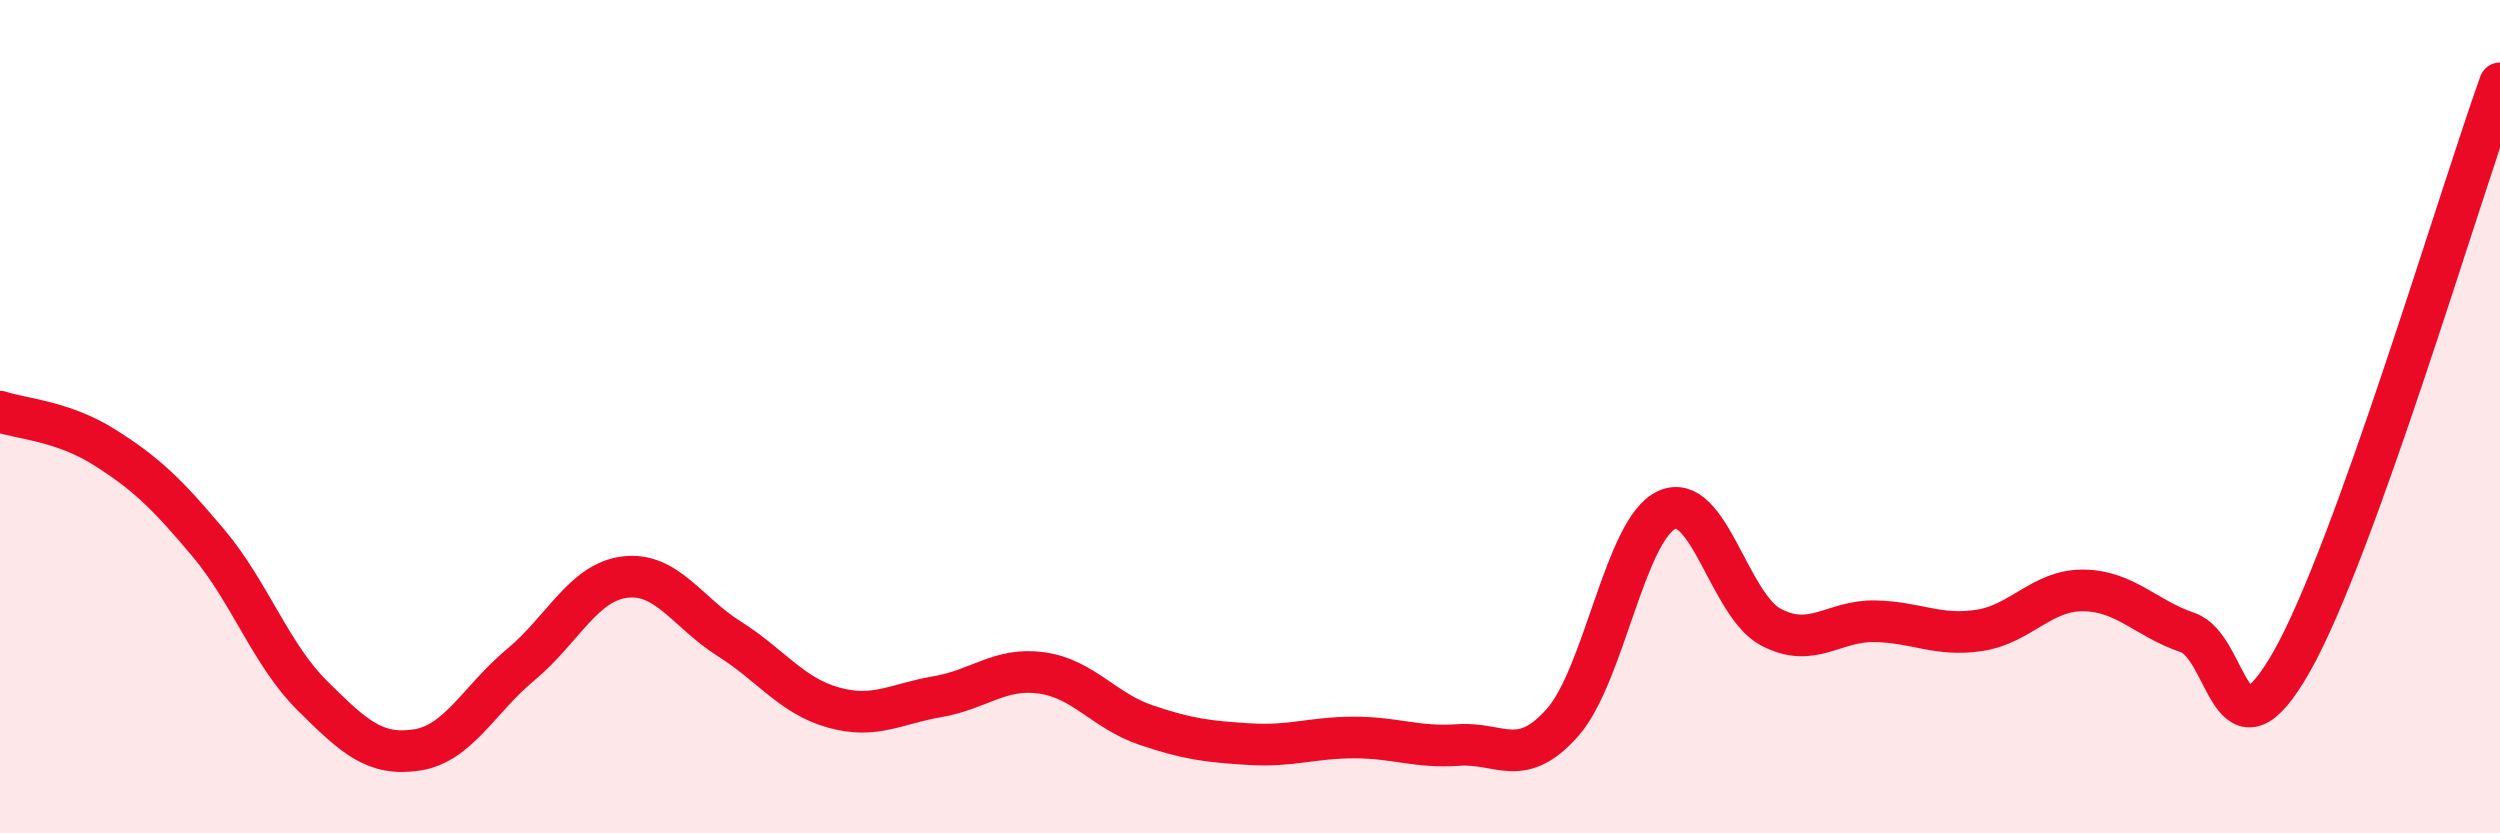
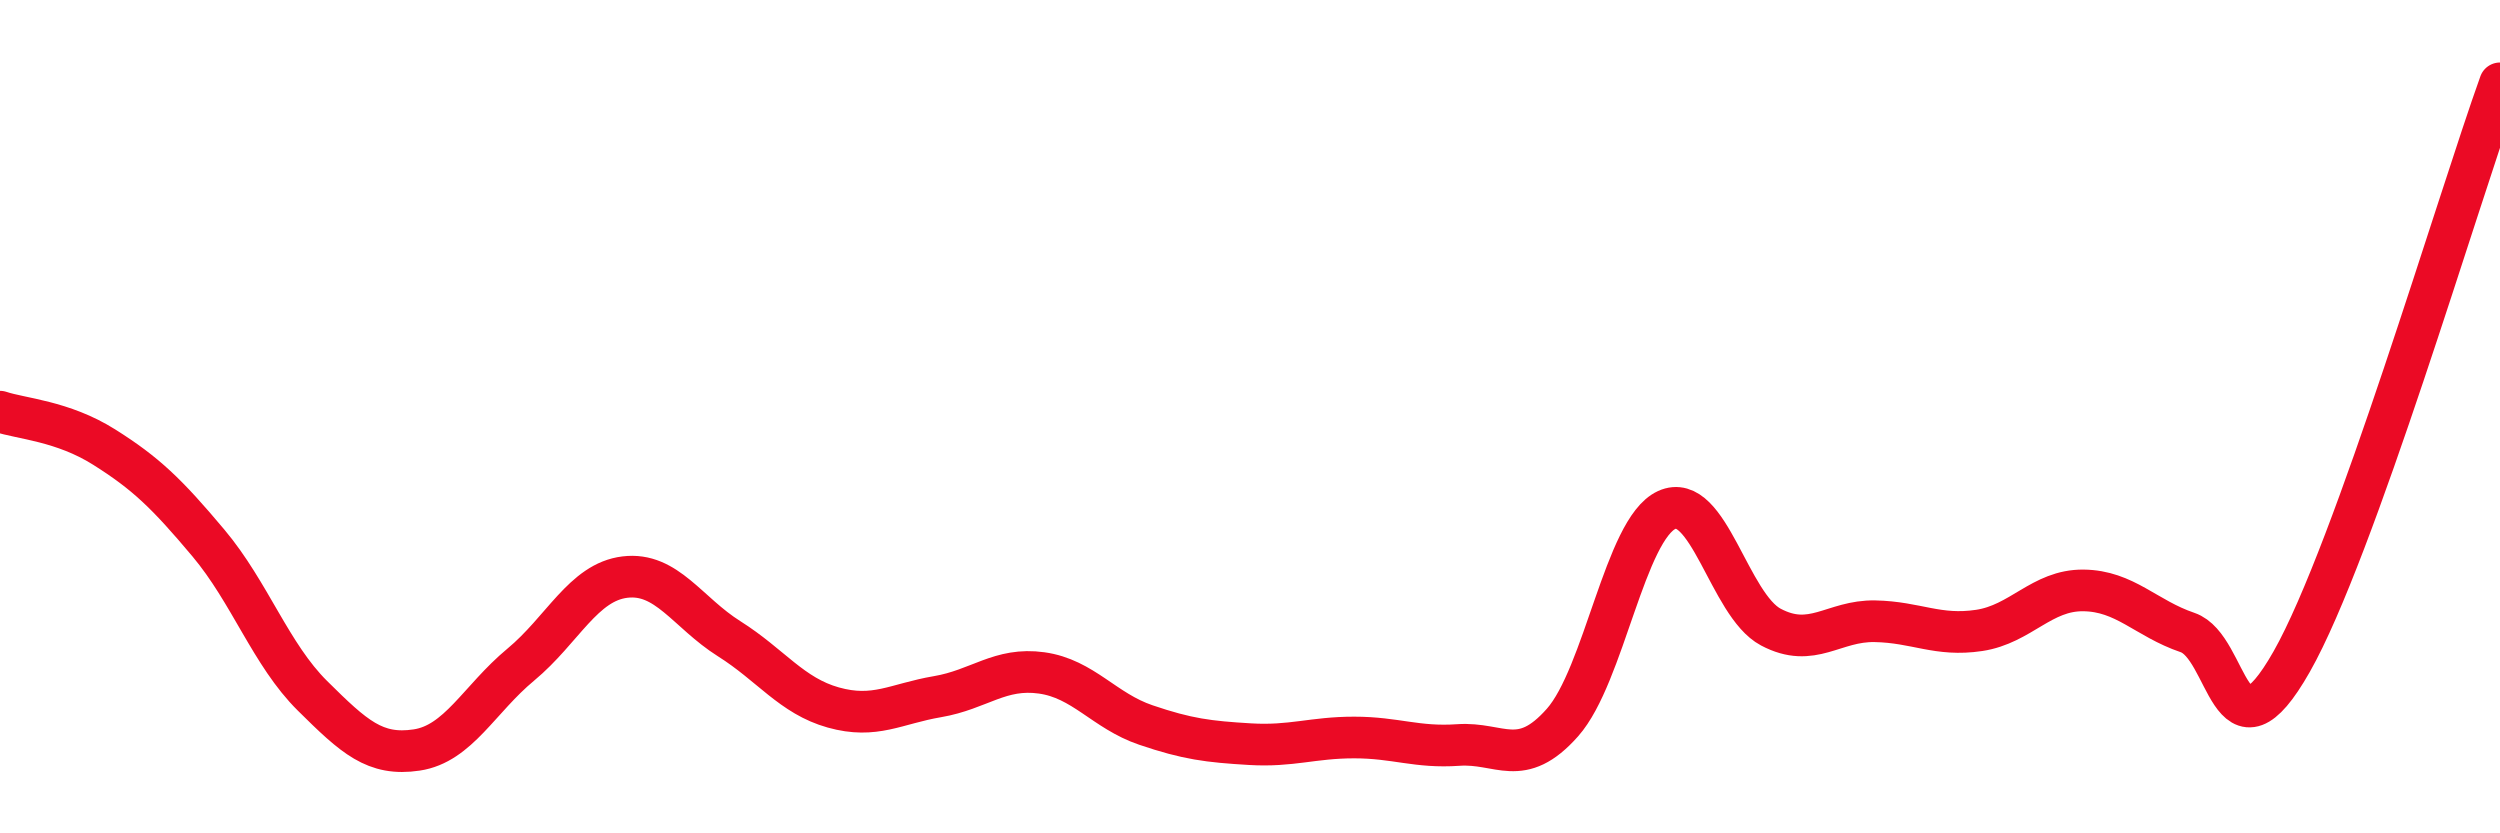
<svg xmlns="http://www.w3.org/2000/svg" width="60" height="20" viewBox="0 0 60 20">
-   <path d="M 0,9.88 C 0.5,10.05 1.5,10.1 2.5,10.73 C 3.5,11.36 4,11.84 5,13.03 C 6,14.22 6.5,15.71 7.5,16.7 C 8.5,17.69 9,18.15 10,18 C 11,17.85 11.5,16.78 12.5,15.95 C 13.5,15.12 14,13.97 15,13.85 C 16,13.73 16.5,14.7 17.5,15.33 C 18.5,15.96 19,16.7 20,16.98 C 21,17.26 21.5,16.89 22.5,16.72 C 23.5,16.55 24,16.01 25,16.15 C 26,16.29 26.5,17.06 27.5,17.4 C 28.5,17.74 29,17.8 30,17.86 C 31,17.92 31.5,17.7 32.5,17.7 C 33.5,17.7 34,17.95 35,17.88 C 36,17.81 36.5,18.47 37.5,17.34 C 38.5,16.21 39,12.7 40,12.24 C 41,11.78 41.5,14.52 42.5,15.05 C 43.5,15.58 44,14.89 45,14.91 C 46,14.93 46.5,15.28 47.5,15.13 C 48.5,14.98 49,14.16 50,14.17 C 51,14.18 51.5,14.84 52.5,15.18 C 53.5,15.52 53.5,18.52 55,15.88 C 56.5,13.24 59,4.78 60,2L60 20L0 20Z" fill="#EB0A25" opacity="0.1" stroke-linecap="round" stroke-linejoin="round" />
  <path d="M 0,9.88 C 0.5,10.05 1.5,10.1 2.5,10.73 C 3.5,11.36 4,11.84 5,13.03 C 6,14.22 6.5,15.71 7.5,16.7 C 8.5,17.69 9,18.15 10,18 C 11,17.85 11.5,16.78 12.5,15.95 C 13.5,15.12 14,13.97 15,13.85 C 16,13.73 16.5,14.7 17.5,15.33 C 18.5,15.96 19,16.7 20,16.98 C 21,17.26 21.5,16.89 22.5,16.72 C 23.5,16.55 24,16.01 25,16.15 C 26,16.29 26.5,17.06 27.5,17.4 C 28.5,17.74 29,17.8 30,17.86 C 31,17.92 31.5,17.7 32.5,17.7 C 33.5,17.7 34,17.95 35,17.88 C 36,17.81 36.5,18.47 37.5,17.34 C 38.5,16.21 39,12.7 40,12.24 C 41,11.78 41.5,14.52 42.5,15.05 C 43.5,15.58 44,14.89 45,14.91 C 46,14.93 46.5,15.28 47.5,15.13 C 48.5,14.98 49,14.16 50,14.17 C 51,14.18 51.5,14.84 52.5,15.18 C 53.5,15.52 53.5,18.52 55,15.88 C 56.5,13.24 59,4.78 60,2" stroke="#EB0A25" stroke-width="1" fill="none" stroke-linecap="round" stroke-linejoin="round" />
</svg>